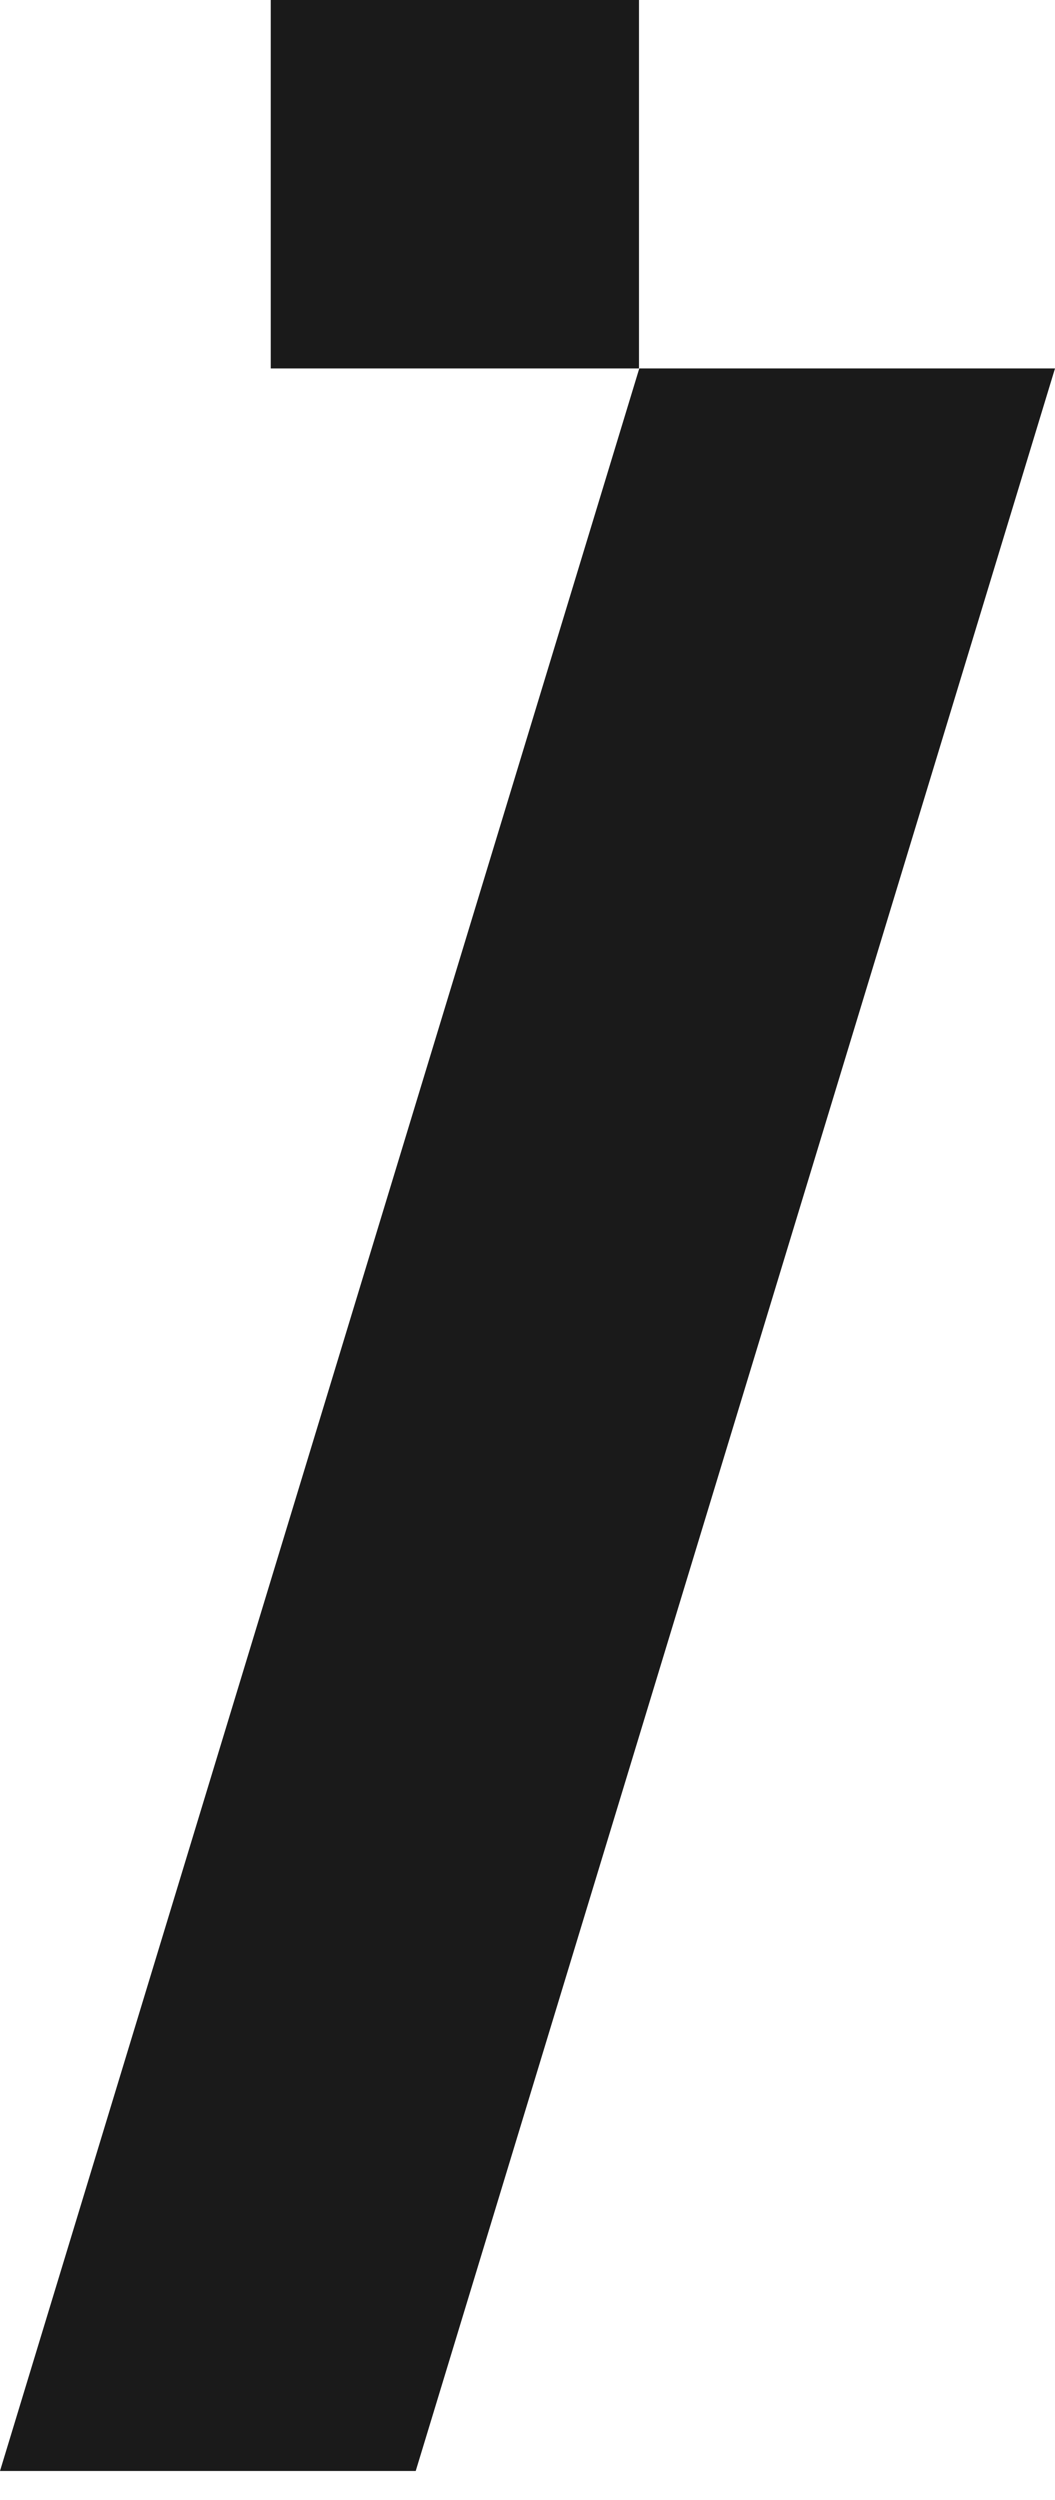
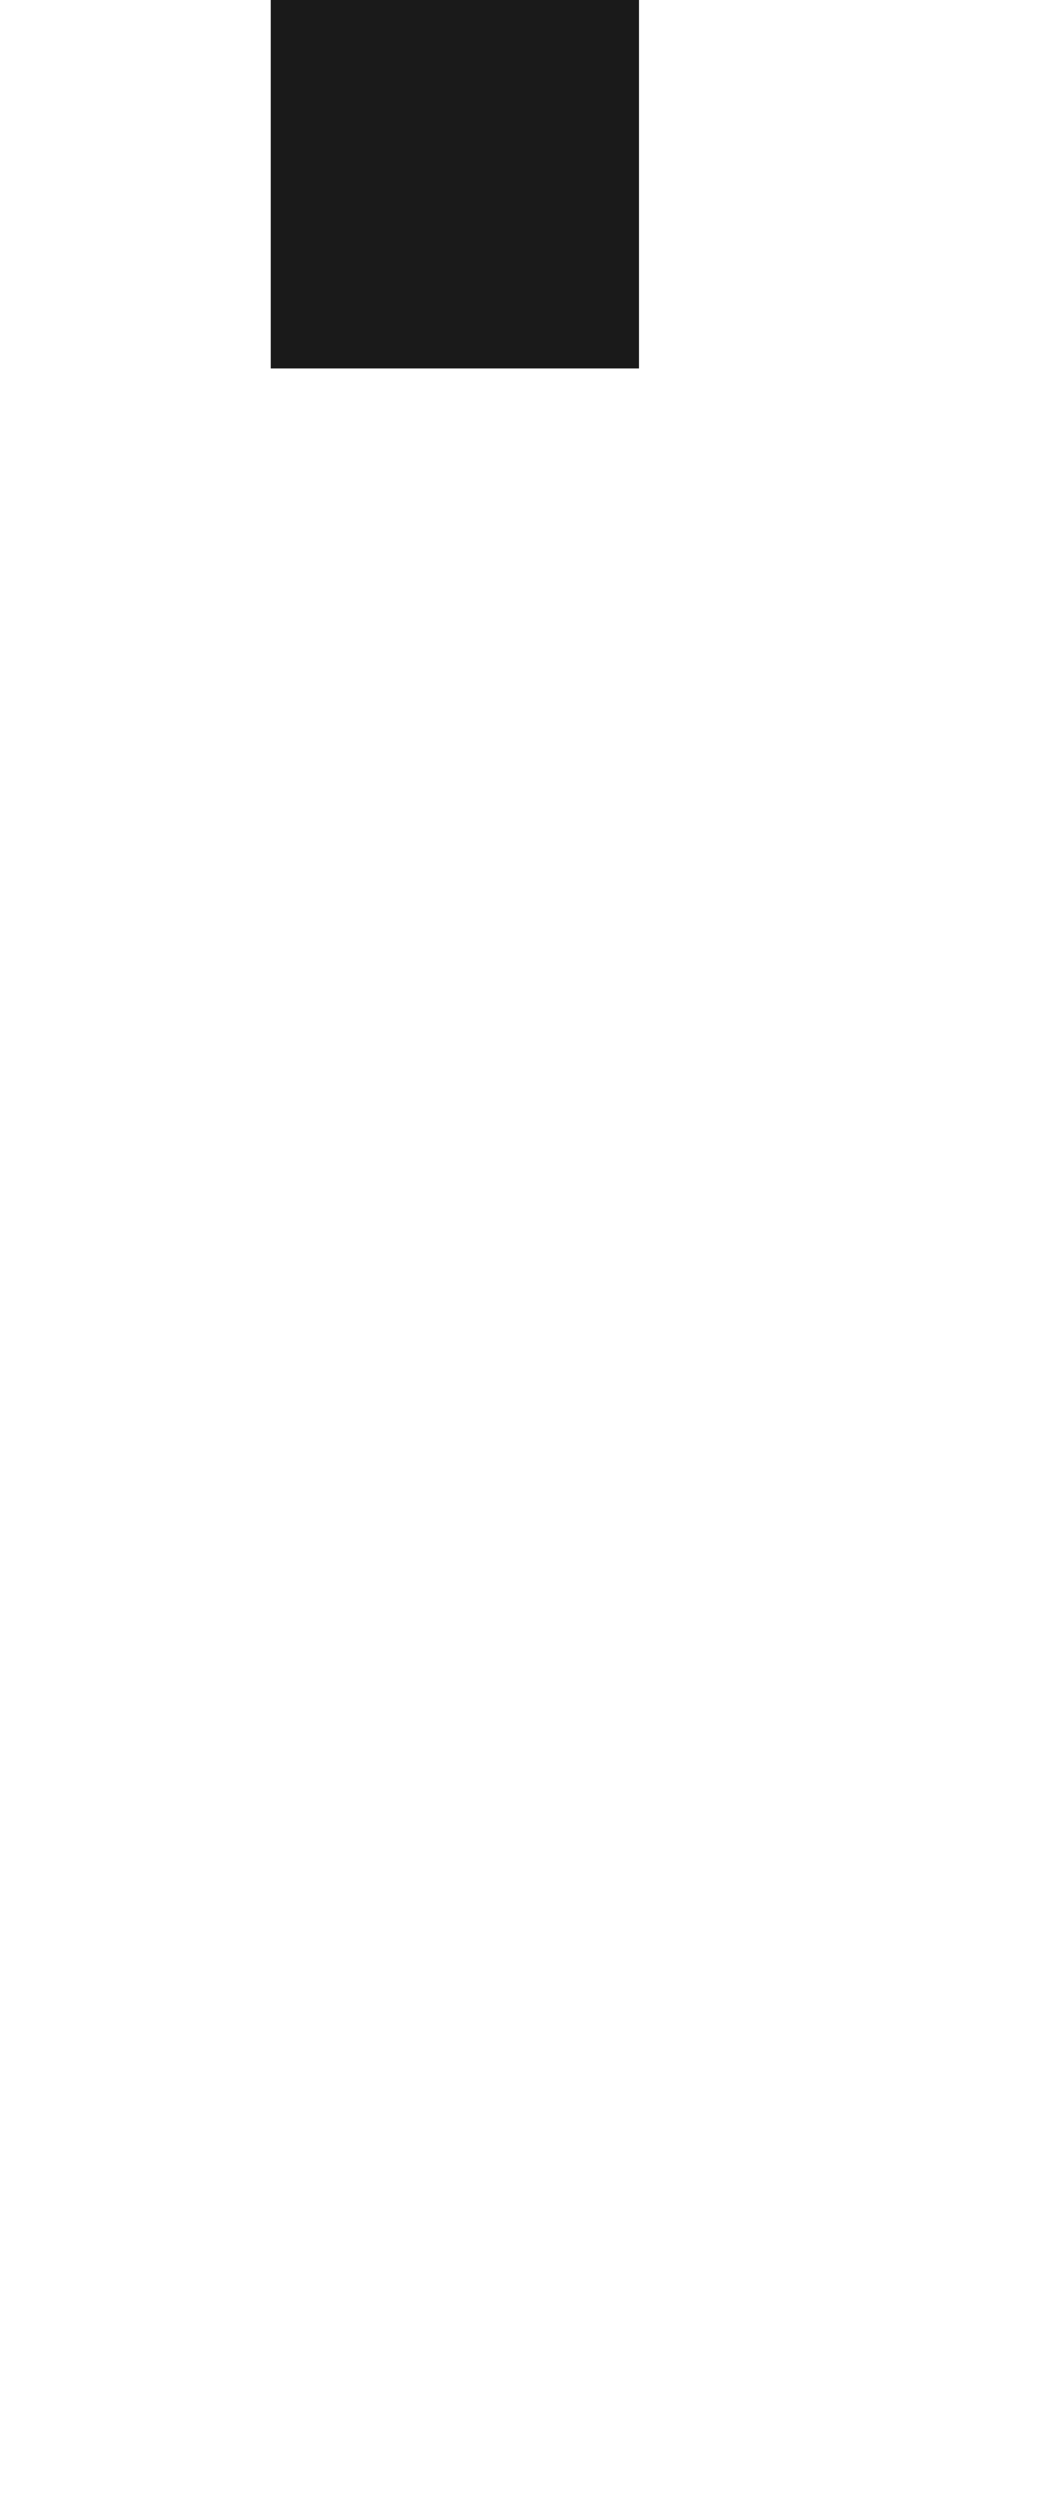
<svg xmlns="http://www.w3.org/2000/svg" width="19" height="45" viewBox="0 0 19 45" fill="#1A1A1A">
-   <path d="M11.513 6.632H19L7.487 44.477H0L11.513 6.632Z" />
  <path d="M4.876 0H11.508V6.632H4.876V0Z" />
</svg>